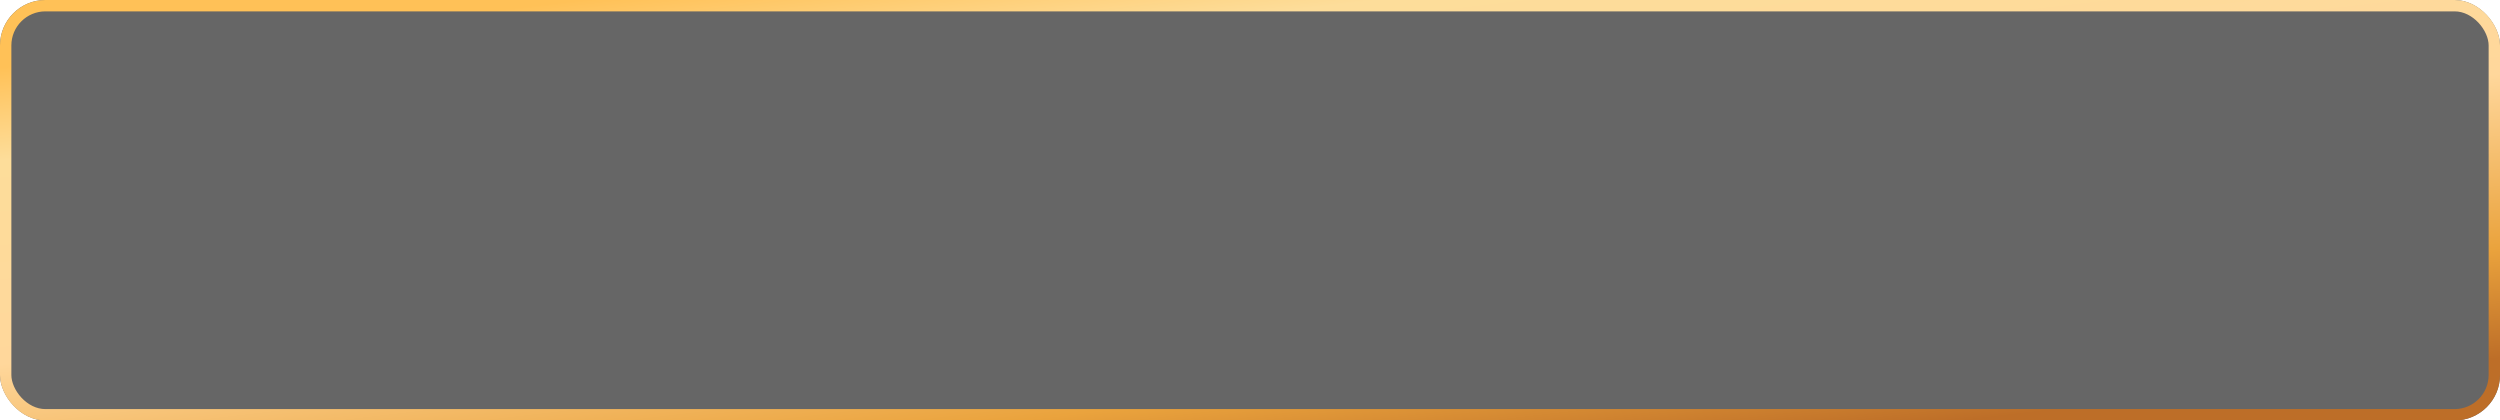
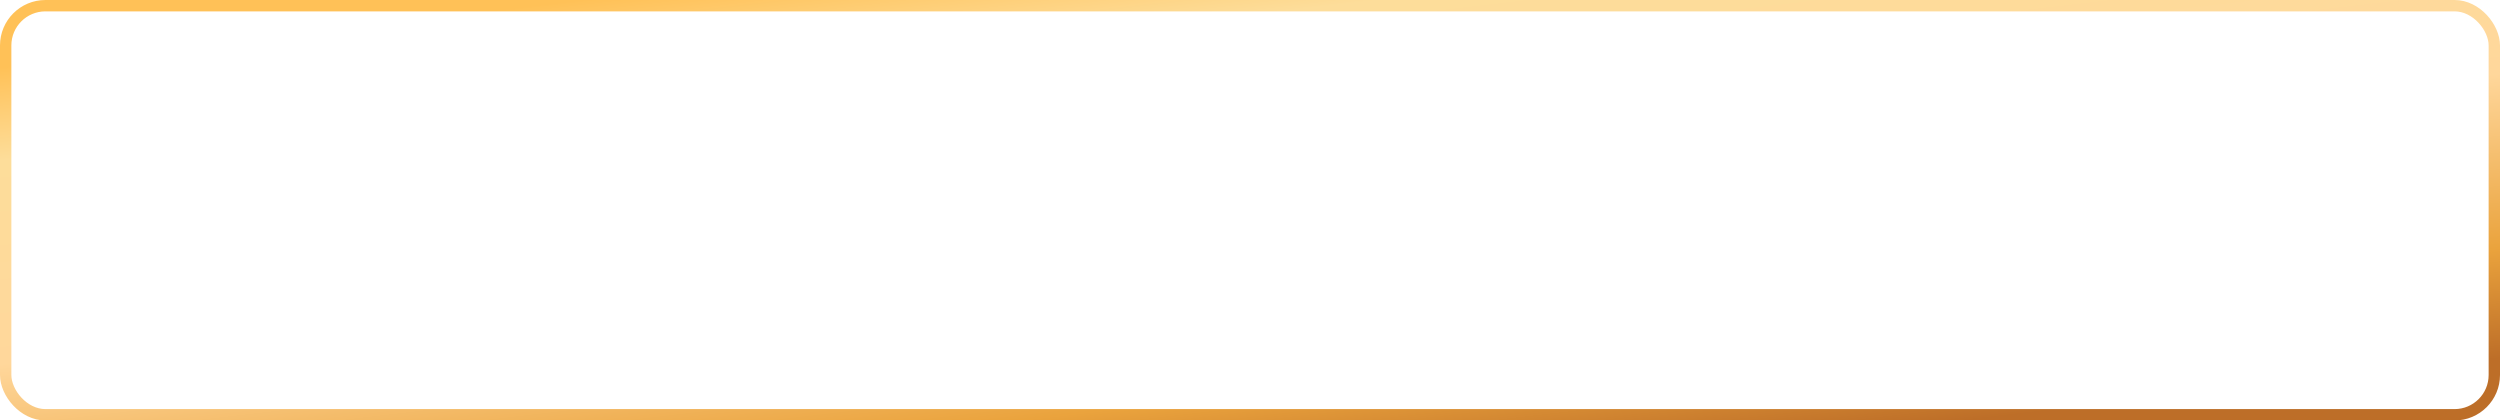
<svg xmlns="http://www.w3.org/2000/svg" width="220" height="37" viewBox="0 0 220 37" fill="none">
  <g filter="url(#filter0_b_426_1331)">
-     <rect width="220" height="37" rx="4" fill="#000001" fill-opacity="0.6" />
    <rect x="0.5" y="0.5" width="219" height="36" rx="3.5" stroke="url(#paint0_linear_426_1331)" />
  </g>
  <defs>
    <filter id="filter0_b_426_1331" x="-6" y="-6" width="232" height="49" filterUnits="userSpaceOnUse" color-interpolation-filters="sRGB">
      <feFlood flood-opacity="0" result="BackgroundImageFix" />
      <feGaussianBlur in="BackgroundImageFix" stdDeviation="3" />
      <feComposite in2="SourceAlpha" operator="in" result="effect1_backgroundBlur_426_1331" />
      <feBlend mode="normal" in="SourceGraphic" in2="effect1_backgroundBlur_426_1331" result="shape" />
    </filter>
    <linearGradient id="paint0_linear_426_1331" x1="30.647" y1="2.393" x2="36.516" y2="52.865" gradientUnits="userSpaceOnUse">
      <stop stop-color="#FFC157" />
      <stop offset="0.16" stop-color="#FDDD9A" />
      <stop offset="0.51" stop-color="#FFD79B" />
      <stop offset="0.81" stop-color="#EAA33D" />
      <stop offset="1" stop-color="#BD6E28" />
    </linearGradient>
  </defs>
</svg>